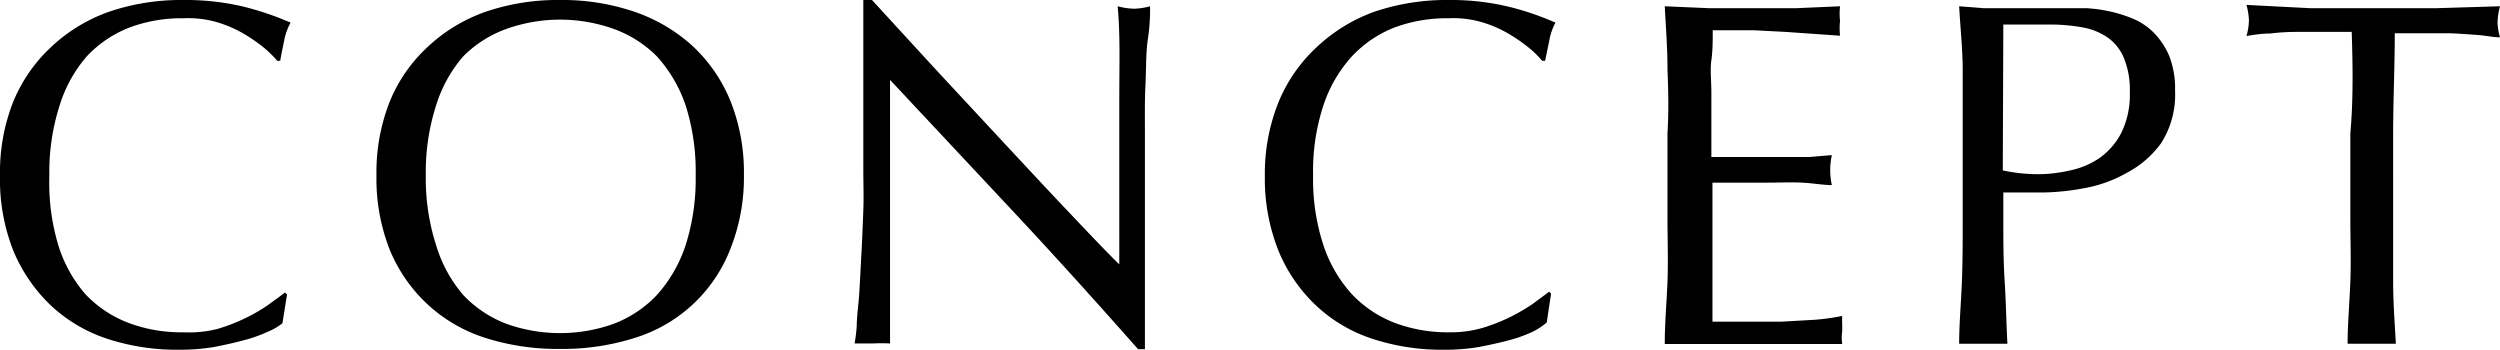
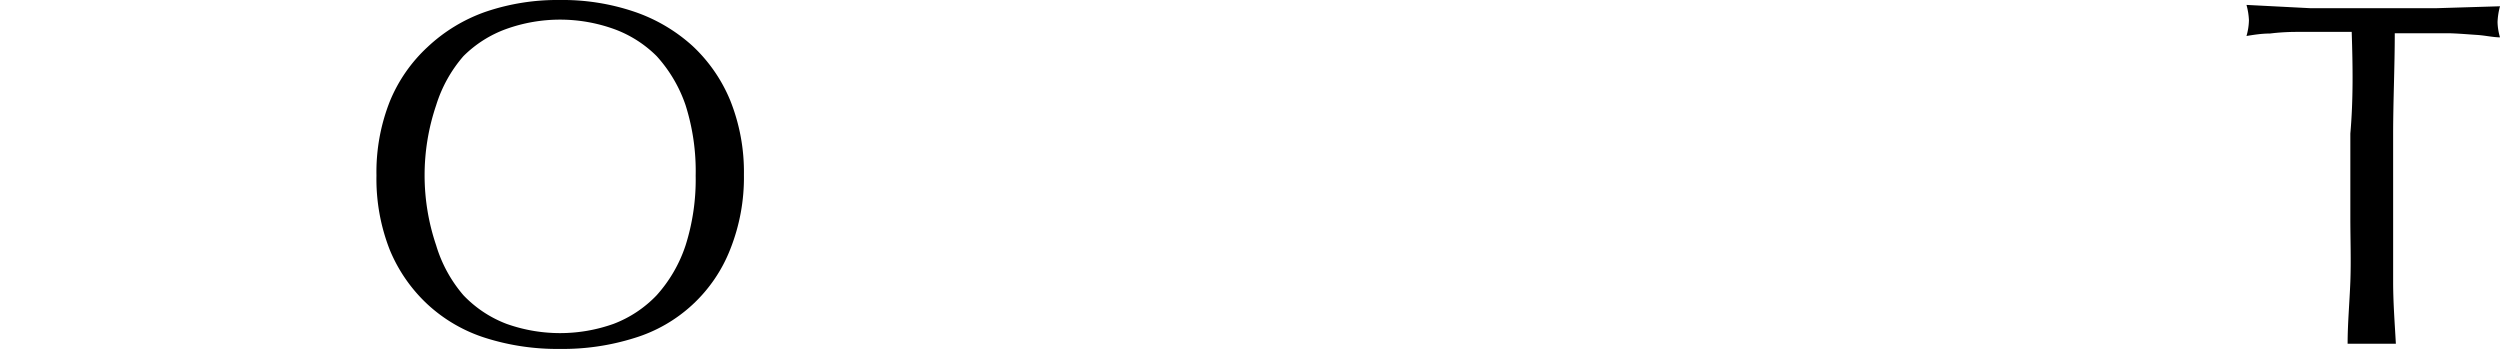
<svg xmlns="http://www.w3.org/2000/svg" viewBox="0 0 91.71 12.83">
  <title>アセット 7</title>
  <g id="レイヤー_2" data-name="レイヤー 2">
    <g id="レイヤー_1-2" data-name="レイヤー 1">
-       <path d="M9.8,12.18a5.18,5.18,0,0,1-.85.3c-.33.09-.69.17-1.1.25a7.63,7.63,0,0,1-1.28.1,8.24,8.24,0,0,1-2.63-.4A5.58,5.58,0,0,1,1.86,11.2a5.92,5.92,0,0,1-1.37-2A7.11,7.11,0,0,1,0,6.44,7.05,7.05,0,0,1,.49,3.72a5.74,5.74,0,0,1,1.39-2A6.05,6.05,0,0,1,4,.43,8.25,8.25,0,0,1,6.75,0,9.19,9.19,0,0,1,8.92.24a11.05,11.05,0,0,1,1.74.59,2.22,2.22,0,0,0-.24.68c-.06.29-.11.53-.14.72l-.11,0a3.91,3.91,0,0,0-.5-.49,5.91,5.91,0,0,0-.76-.52,4.51,4.51,0,0,0-1-.42A3.76,3.76,0,0,0,6.75.67a5.47,5.47,0,0,0-2,.34A4.25,4.25,0,0,0,3.19,2.06a5,5,0,0,0-1,1.8,8,8,0,0,0-.38,2.58A8,8,0,0,0,2.14,9a5,5,0,0,0,1,1.8,4.25,4.25,0,0,0,1.59,1.05,5.47,5.47,0,0,0,2,.34A4.2,4.2,0,0,0,8,12.06a6.51,6.51,0,0,0,1-.39,5.85,5.85,0,0,0,.83-.48c.25-.18.46-.33.62-.46l.08.07-.17,1.06A2.27,2.27,0,0,1,9.8,12.18Z" />
-       <path d="M13.81,6.44a7.05,7.05,0,0,1,.49-2.72,5.61,5.61,0,0,1,1.39-2A6,6,0,0,1,17.82.43,8.17,8.17,0,0,1,20.54,0a8.19,8.19,0,0,1,2.73.43,6.09,6.09,0,0,1,2.14,1.26,5.71,5.71,0,0,1,1.38,2,7.05,7.05,0,0,1,.5,2.72,7.11,7.11,0,0,1-.5,2.73,5.49,5.49,0,0,1-3.52,3.26,8.74,8.74,0,0,1-2.73.4,8.72,8.72,0,0,1-2.72-.4,5.63,5.63,0,0,1-2.13-1.23,5.7,5.7,0,0,1-1.39-2A7.11,7.11,0,0,1,13.81,6.44Zm11.71,0a8,8,0,0,0-.37-2.58,5.14,5.14,0,0,0-1.06-1.8,4.29,4.29,0,0,0-1.58-1,5.85,5.85,0,0,0-3.93,0A4.29,4.29,0,0,0,17,2.06,5,5,0,0,0,16,3.86a8,8,0,0,0-.38,2.58A8,8,0,0,0,16,9,5,5,0,0,0,17,10.83a4.29,4.29,0,0,0,1.58,1.05,5.85,5.85,0,0,0,3.93,0,4.29,4.29,0,0,0,1.58-1.05A5.14,5.14,0,0,0,25.15,9,8,8,0,0,0,25.52,6.44Z" />
-       <path d="M37.33,7.93l-4.68-5q0,.51,0,1.35c0,.57,0,1.34,0,2.31,0,.25,0,.56,0,.93s0,.77,0,1.17l0,1.25c0,.42,0,.81,0,1.17s0,.67,0,.94,0,.45,0,.55a5.9,5.9,0,0,0-.63,0c-.24,0-.46,0-.67,0a5.77,5.77,0,0,0,.08-.67c0-.32.06-.71.09-1.16s.05-.94.08-1.46.05-1.06.07-1.59,0-1,0-1.55,0-1,0-1.35c0-1.15,0-2.14,0-3s0-1.44,0-1.85h.29l2.34,2.55,2.49,2.68c.82.88,1.6,1.72,2.34,2.5s1.38,1.46,1.93,2V7.29c0-1.26,0-2.49,0-3.68S41.1,1.29,41,.23a2.57,2.57,0,0,0,.61.09,2.49,2.49,0,0,0,.58-.09c0,.27,0,.66-.08,1.19s-.06,1.09-.09,1.69S42,4.3,42,4.88s0,1,0,1.38V7.34c0,.41,0,.84,0,1.28s0,.89,0,1.34,0,.87,0,1.26,0,.73,0,1v.59h-.25C40.36,11.24,38.89,9.6,37.33,7.93Z" />
-       <path d="M56.2,12.18a5,5,0,0,1-.84.3c-.33.09-.7.17-1.11.25a7.55,7.55,0,0,1-1.28.1,8.18,8.18,0,0,1-2.62-.4,5.5,5.5,0,0,1-2.08-1.23,5.78,5.78,0,0,1-1.37-2,7.11,7.11,0,0,1-.5-2.73,7.05,7.05,0,0,1,.5-2.72,5.71,5.71,0,0,1,1.38-2A6.09,6.09,0,0,1,50.42.43,8.23,8.23,0,0,1,53.15,0a9.07,9.07,0,0,1,2.17.24,10.39,10.39,0,0,1,1.74.59,2.24,2.24,0,0,0-.23.68l-.15.72-.11,0a3.34,3.34,0,0,0-.5-.49,5.91,5.91,0,0,0-.76-.52,4.3,4.3,0,0,0-1-.42A3.72,3.72,0,0,0,53.15.67a5.55,5.55,0,0,0-2,.34A4.29,4.29,0,0,0,49.6,2.06a5,5,0,0,0-1.05,1.8,7.71,7.71,0,0,0-.38,2.58A7.73,7.73,0,0,0,48.55,9a5,5,0,0,0,1.05,1.8,4.29,4.29,0,0,0,1.58,1.05,5.55,5.55,0,0,0,2,.34,4.15,4.15,0,0,0,1.2-.16,6.64,6.64,0,0,0,1-.39,7.24,7.24,0,0,0,.83-.48l.62-.46.07.07-.16,1.06A2.39,2.39,0,0,1,56.2,12.18Z" />
-       <path d="M61.17,2.54c0-.77-.06-1.54-.1-2.31L62.68.3c.54,0,1.08,0,1.62,0s1.07,0,1.6,0L67.5.23a2.47,2.47,0,0,0,0,.54,2.47,2.47,0,0,0,0,.54l-1-.07-1-.07-1.16-.06c-.42,0-.93,0-1.51,0,0,.38,0,.75-.05,1.1s0,.74,0,1.19,0,.92,0,1.36,0,.78,0,1c.53,0,1,0,1.42,0l1.16,0,1,0,.84-.07a2.6,2.6,0,0,0-.06.56,2.48,2.48,0,0,0,.06.54c-.32,0-.68-.07-1.09-.09s-.83,0-1.25,0l-1.17,0h-.87c0,.11,0,.22,0,.35s0,.28,0,.48V9.11c0,.68,0,1.25,0,1.69s0,.78,0,1H64c.46,0,.9,0,1.34,0l1.24-.07a8.13,8.13,0,0,0,1-.14,2.33,2.33,0,0,0,0,.28v.28a1.57,1.57,0,0,0,0,.47c-.54,0-1.08,0-1.61,0H62.71c-.54,0-1.08,0-1.64,0,0-.77.07-1.53.1-2.29s0-1.54,0-2.34V4.88C61.22,4.09,61.2,3.31,61.17,2.54Z" />
-       <path d="M72,4.9c0-.8,0-1.57,0-2.33S71.91,1,71.87.23l.88.07c.29,0,.58,0,.87,0h.52l.62,0,.61,0,.48,0,.67,0a5.12,5.12,0,0,1,.83.11,4.7,4.7,0,0,1,.88.27,2.37,2.37,0,0,1,.78.52,2.8,2.8,0,0,1,.57.86,3.34,3.34,0,0,1,.21,1.27,3.3,3.3,0,0,1-.51,1.92A3.64,3.64,0,0,1,78,6.35a4.82,4.82,0,0,1-1.58.56A8.62,8.62,0,0,1,75,7.06H74.2c-.23,0-.47,0-.71,0V8c0,.79,0,1.57.05,2.34s.06,1.53.1,2.27c-.28,0-.57,0-.88,0s-.61,0-.89,0c0-.74.07-1.5.1-2.27S72,8.78,72,8Zm1.47,1.35a6,6,0,0,0,1.28.14,5.14,5.14,0,0,0,1.15-.13A3,3,0,0,0,77,5.81a2.59,2.59,0,0,0,.81-.92,3.16,3.16,0,0,0,.32-1.51,3.06,3.06,0,0,0-.22-1.26,1.73,1.73,0,0,0-.6-.75A2.39,2.39,0,0,0,76.37,1,6.85,6.85,0,0,0,75.11.9H73.49Z" />
+       <path d="M13.81,6.44a7.05,7.05,0,0,1,.49-2.72,5.61,5.61,0,0,1,1.39-2A6,6,0,0,1,17.82.43,8.17,8.17,0,0,1,20.54,0a8.19,8.19,0,0,1,2.73.43,6.09,6.09,0,0,1,2.14,1.26,5.71,5.71,0,0,1,1.38,2,7.05,7.05,0,0,1,.5,2.72,7.11,7.11,0,0,1-.5,2.73,5.49,5.49,0,0,1-3.52,3.26,8.74,8.74,0,0,1-2.73.4,8.72,8.72,0,0,1-2.72-.4,5.63,5.63,0,0,1-2.13-1.23,5.7,5.7,0,0,1-1.39-2A7.11,7.11,0,0,1,13.81,6.44Zm11.71,0a8,8,0,0,0-.37-2.58,5.14,5.14,0,0,0-1.06-1.8,4.29,4.29,0,0,0-1.58-1,5.85,5.85,0,0,0-3.93,0A4.29,4.29,0,0,0,17,2.06,5,5,0,0,0,16,3.86A8,8,0,0,0,16,9,5,5,0,0,0,17,10.83a4.29,4.29,0,0,0,1.58,1.05,5.85,5.85,0,0,0,3.93,0,4.29,4.29,0,0,0,1.58-1.05A5.14,5.14,0,0,0,25.15,9,8,8,0,0,0,25.52,6.44Z" />
      <path d="M86.27,1.17h-1l-1,0q-.52,0-1,.06c-.32,0-.61.05-.86.09a2.22,2.22,0,0,0,.09-.58,2.51,2.51,0,0,0-.09-.56L84.74.3c.76,0,1.53,0,2.33,0s1.56,0,2.32,0L91.71.23a2.57,2.57,0,0,0-.09.58,2.15,2.15,0,0,0,.09.56c-.25,0-.54-.07-.86-.09s-.64-.05-1-.06l-1,0h-1c0,1.24-.06,2.48-.06,3.73V8c0,.79,0,1.57,0,2.34s.06,1.53.1,2.27c-.28,0-.57,0-.88,0s-.61,0-.89,0c0-.74.07-1.5.1-2.27s0-1.55,0-2.34V4.9C86.33,3.65,86.31,2.41,86.27,1.17Z" />
    </g>
  </g>
</svg>